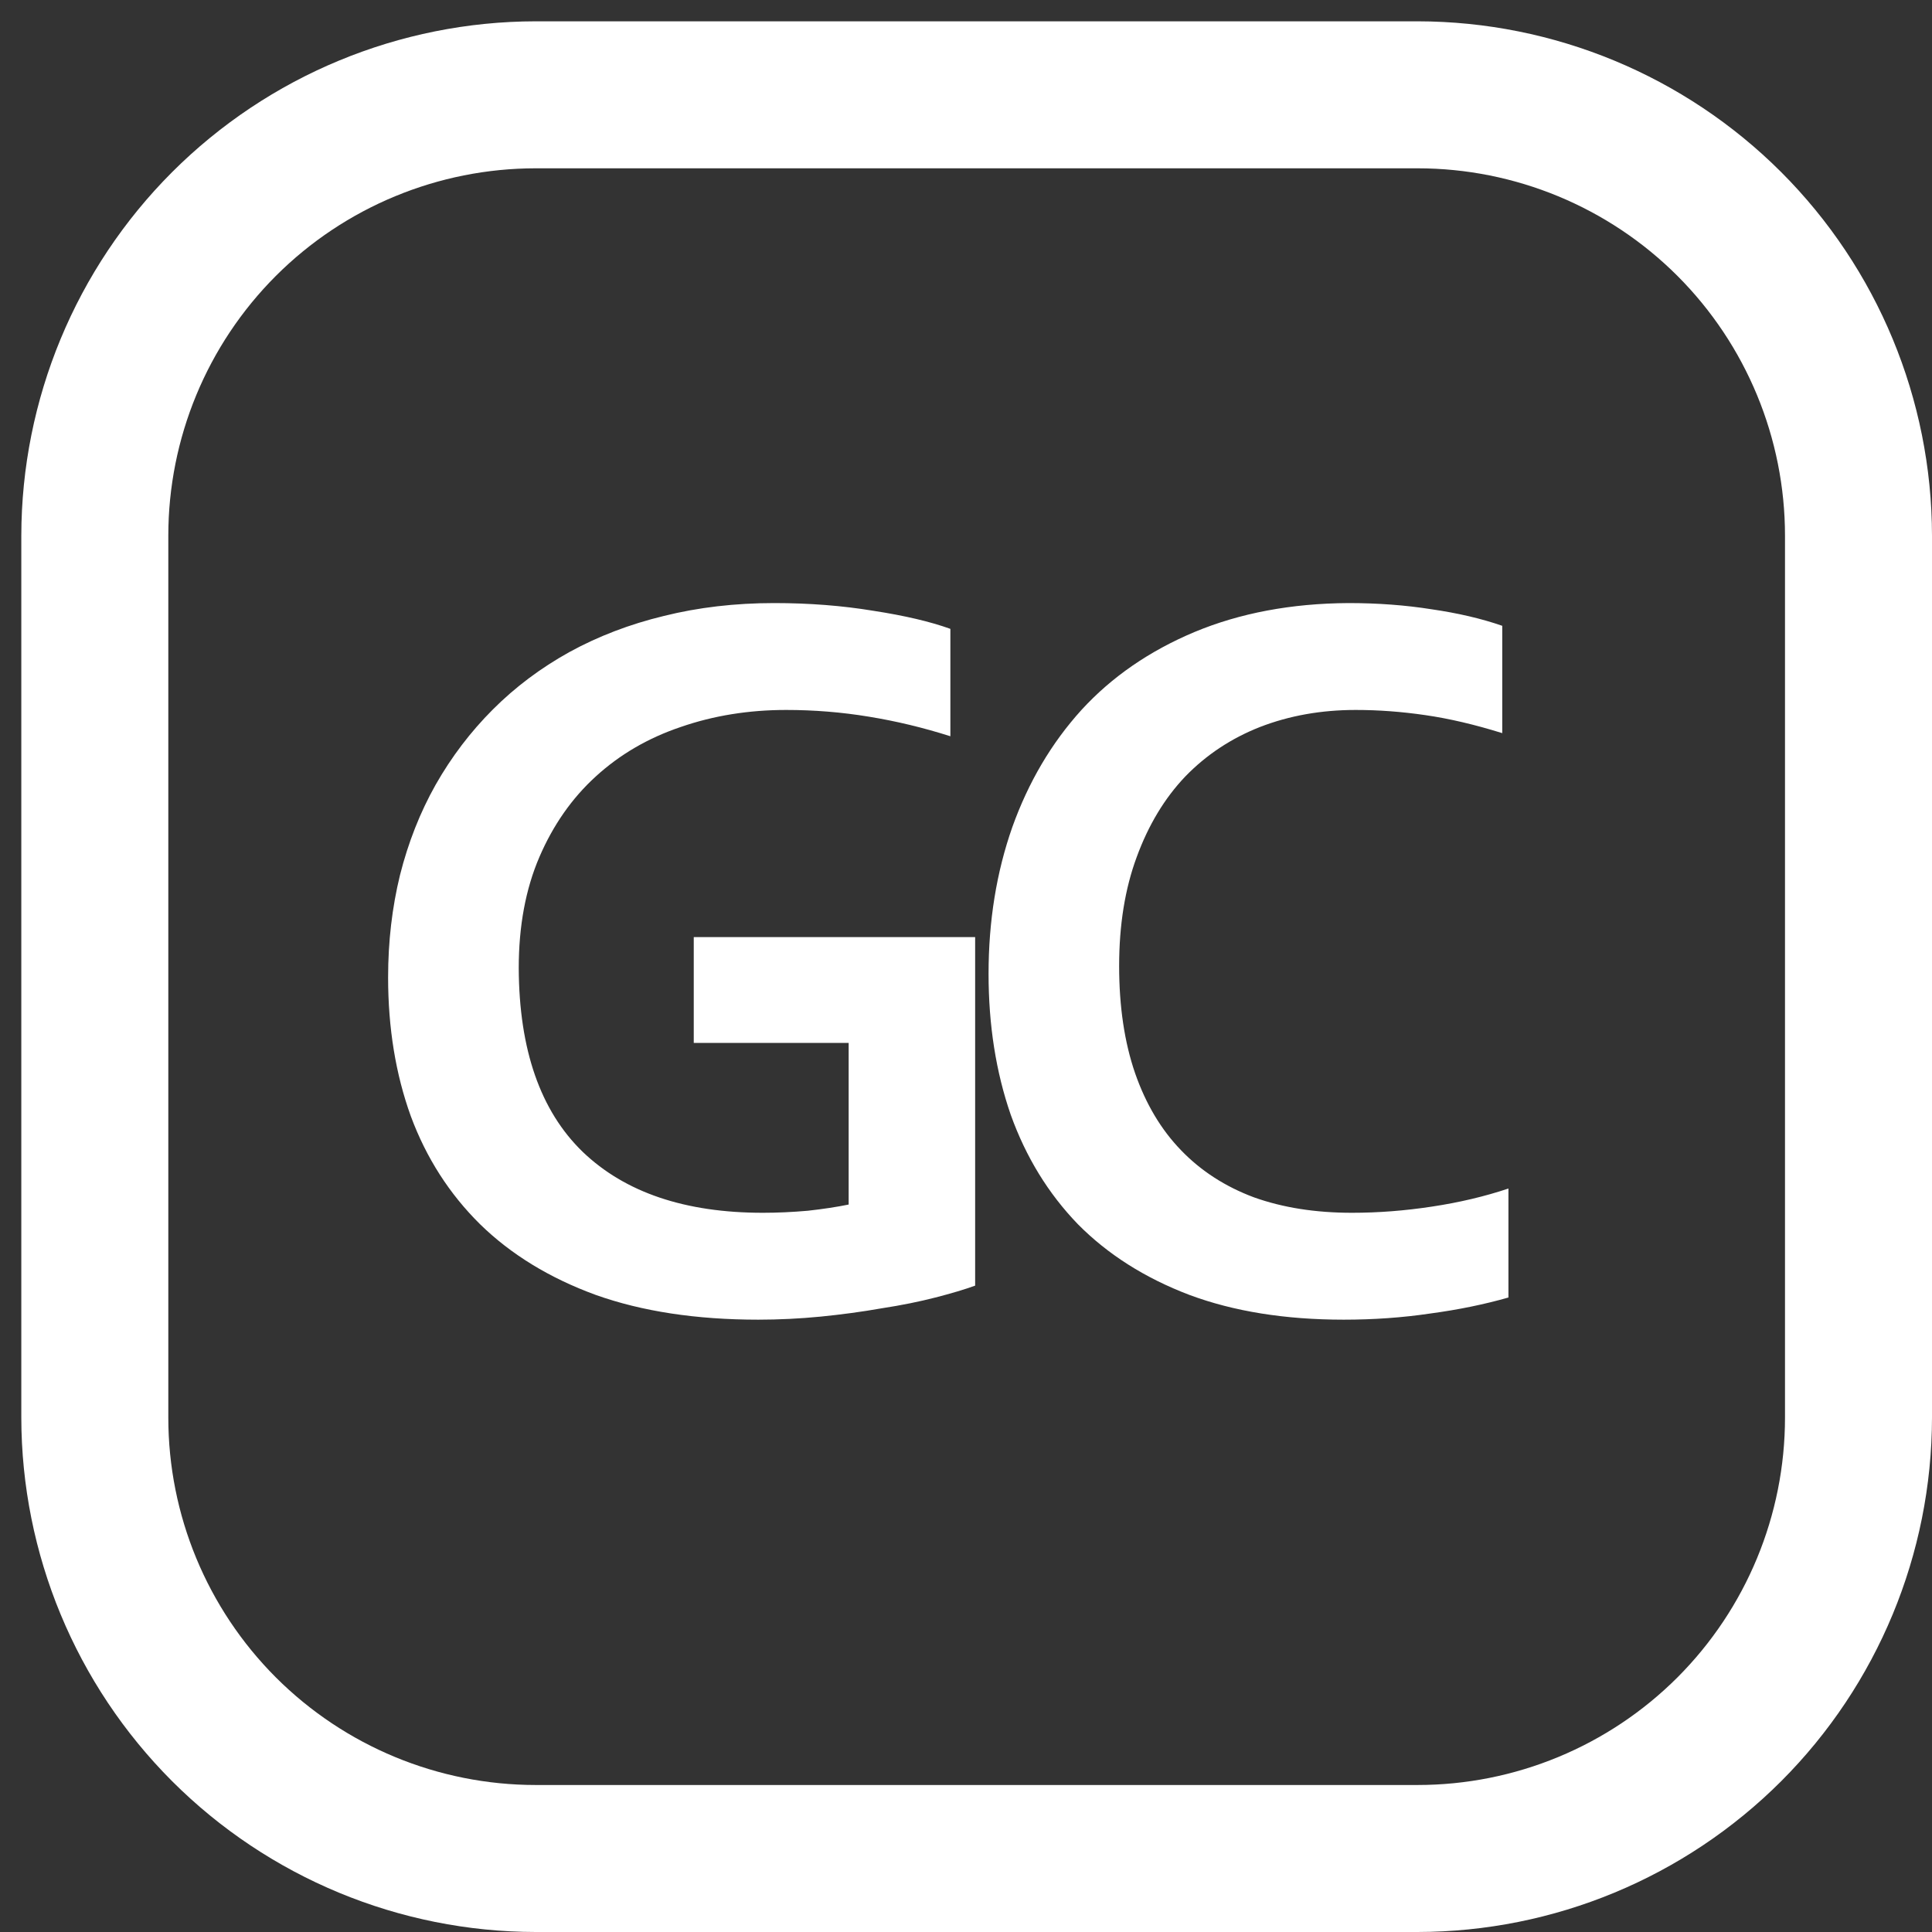
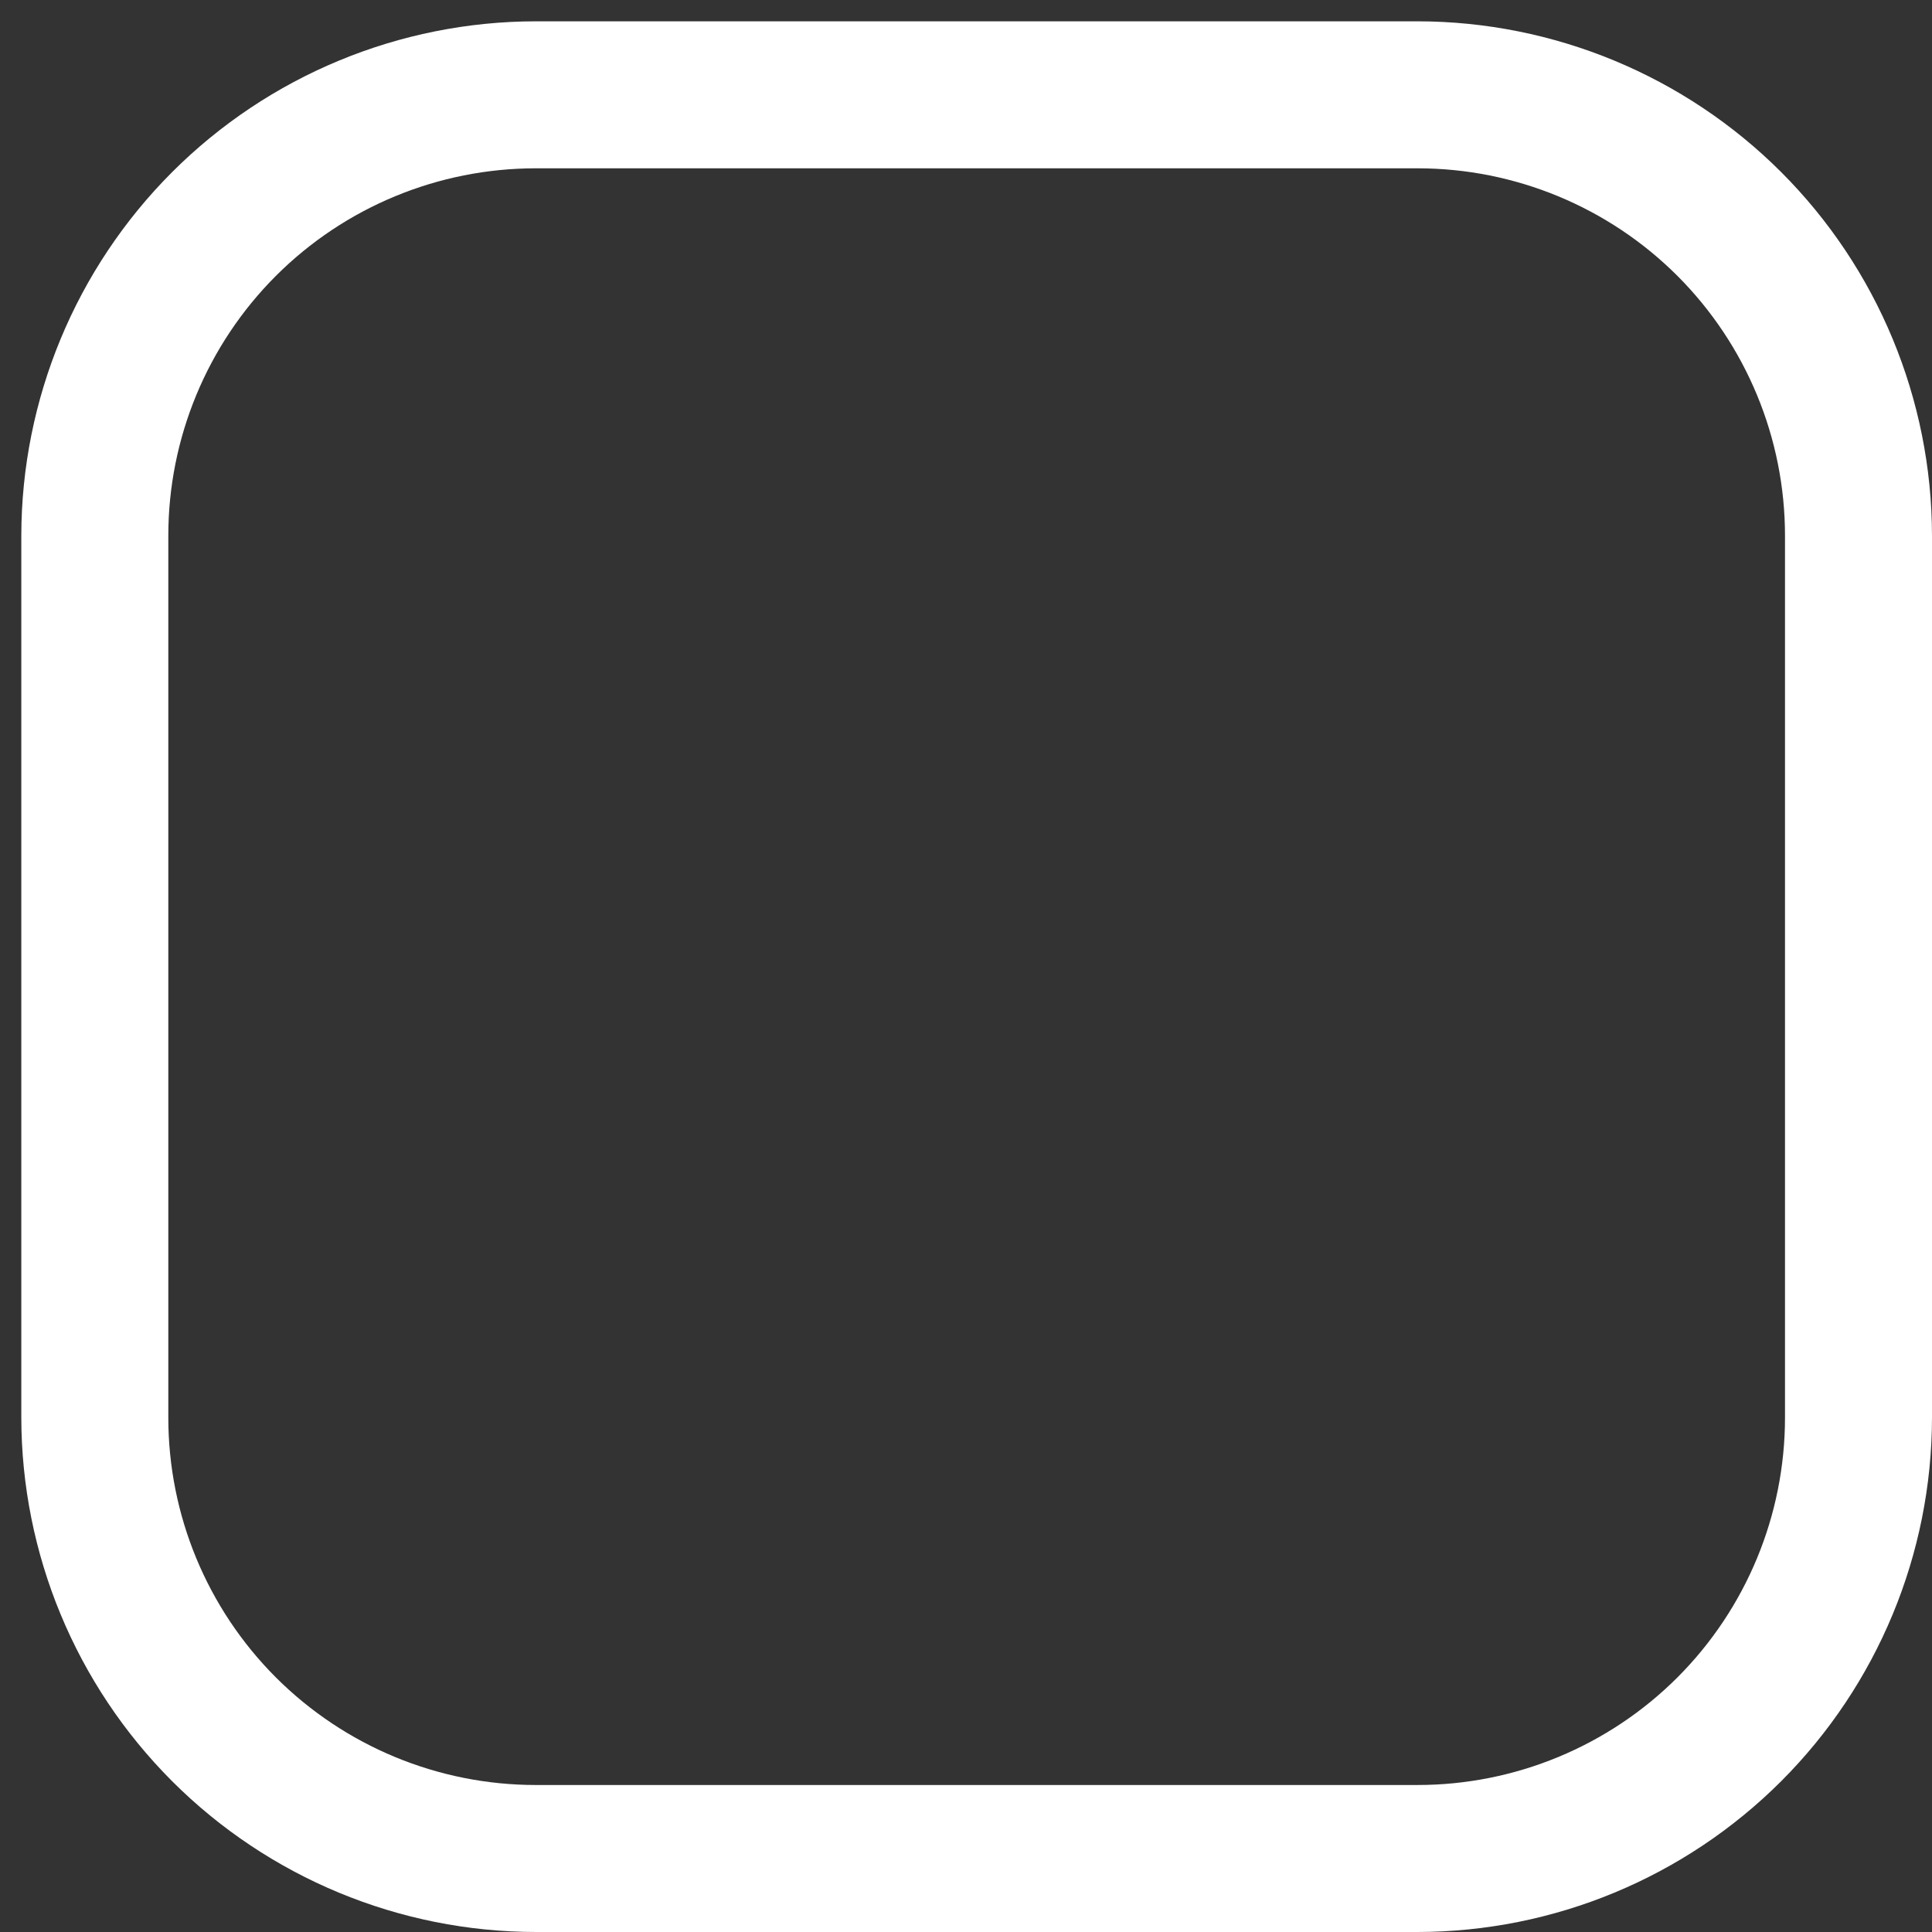
<svg xmlns="http://www.w3.org/2000/svg" width="34" height="34" viewBox="0 0 34 34" fill="none">
  <rect x="0" y="0" width="34" height="34" fill="#333333" stroke="none" />
  <path d="M24.947 0.375H9.428C7.028 0.378 4.727 1.332 3.029 3.029C1.332 4.727 0.378 7.028 0.375 9.428V24.947C0.378 27.347 1.332 29.648 3.029 31.346C4.727 33.043 7.028 33.997 9.428 34H24.947C27.347 33.997 29.648 33.043 31.346 31.346C33.043 29.648 33.997 27.347 34 24.947V9.428C33.997 7.028 33.043 4.727 31.346 3.029C29.648 1.332 27.347 0.378 24.947 0.375ZM31.413 24.947C31.413 26.662 30.732 28.307 29.52 29.52C28.307 30.732 26.662 31.413 24.947 31.413H9.428C7.713 31.413 6.068 30.732 4.855 29.52C3.643 28.307 2.962 26.662 2.962 24.947V9.428C2.962 7.713 3.643 6.068 4.855 4.855C6.068 3.643 7.713 2.962 9.428 2.962H24.947C26.662 2.962 28.307 3.643 29.52 4.855C30.732 6.068 31.413 7.713 31.413 9.428V24.947Z" fill="white" />
-   <path d="M14.935 18.354H12.209V16.491H17.161V22.625C16.979 22.691 16.746 22.761 16.461 22.834C16.183 22.906 15.867 22.97 15.516 23.024C15.171 23.085 14.814 23.133 14.444 23.17C14.075 23.206 13.708 23.224 13.345 23.224C12.254 23.224 11.3 23.079 10.483 22.788C9.671 22.491 8.992 22.076 8.447 21.543C7.908 21.01 7.502 20.377 7.23 19.644C6.963 18.905 6.83 18.091 6.83 17.2C6.83 16.57 6.9 15.971 7.039 15.401C7.184 14.826 7.393 14.296 7.666 13.811C7.945 13.32 8.281 12.878 8.674 12.485C9.068 12.091 9.516 11.755 10.019 11.476C10.528 11.197 11.082 10.985 11.682 10.84C12.288 10.689 12.936 10.613 13.626 10.613C14.238 10.613 14.82 10.658 15.371 10.749C15.922 10.834 16.373 10.94 16.725 11.067V12.957C16.252 12.806 15.774 12.691 15.289 12.612C14.81 12.533 14.326 12.494 13.835 12.494C13.175 12.494 12.557 12.594 11.982 12.793C11.406 12.987 10.907 13.278 10.483 13.666C10.065 14.047 9.734 14.52 9.492 15.083C9.25 15.646 9.129 16.298 9.129 17.037C9.135 18.472 9.51 19.55 10.255 20.271C11.001 20.986 12.057 21.343 13.426 21.343C13.681 21.343 13.944 21.331 14.217 21.307C14.489 21.277 14.729 21.24 14.935 21.198V18.354ZM23.857 12.494C23.251 12.494 22.691 12.594 22.176 12.793C21.667 12.993 21.228 13.284 20.858 13.666C20.495 14.047 20.21 14.52 20.004 15.083C19.798 15.64 19.695 16.279 19.695 17C19.695 17.715 19.789 18.345 19.977 18.89C20.165 19.429 20.434 19.881 20.786 20.244C21.137 20.608 21.564 20.883 22.067 21.071C22.576 21.253 23.151 21.343 23.793 21.343C24.254 21.343 24.723 21.307 25.201 21.234C25.68 21.162 26.128 21.056 26.546 20.916V22.834C26.122 22.955 25.665 23.049 25.174 23.115C24.684 23.188 24.175 23.224 23.648 23.224C22.618 23.224 21.712 23.079 20.931 22.788C20.15 22.491 19.495 22.076 18.968 21.543C18.448 21.004 18.054 20.362 17.787 19.617C17.527 18.866 17.397 18.039 17.397 17.137C17.397 16.21 17.536 15.35 17.815 14.556C18.099 13.763 18.505 13.075 19.032 12.494C19.565 11.912 20.229 11.455 21.022 11.122C21.822 10.789 22.724 10.619 23.73 10.613C24.244 10.613 24.732 10.649 25.192 10.722C25.653 10.789 26.068 10.885 26.437 11.013V12.902C25.953 12.751 25.501 12.645 25.083 12.585C24.666 12.524 24.257 12.494 23.857 12.494Z" fill="white" />
</svg>